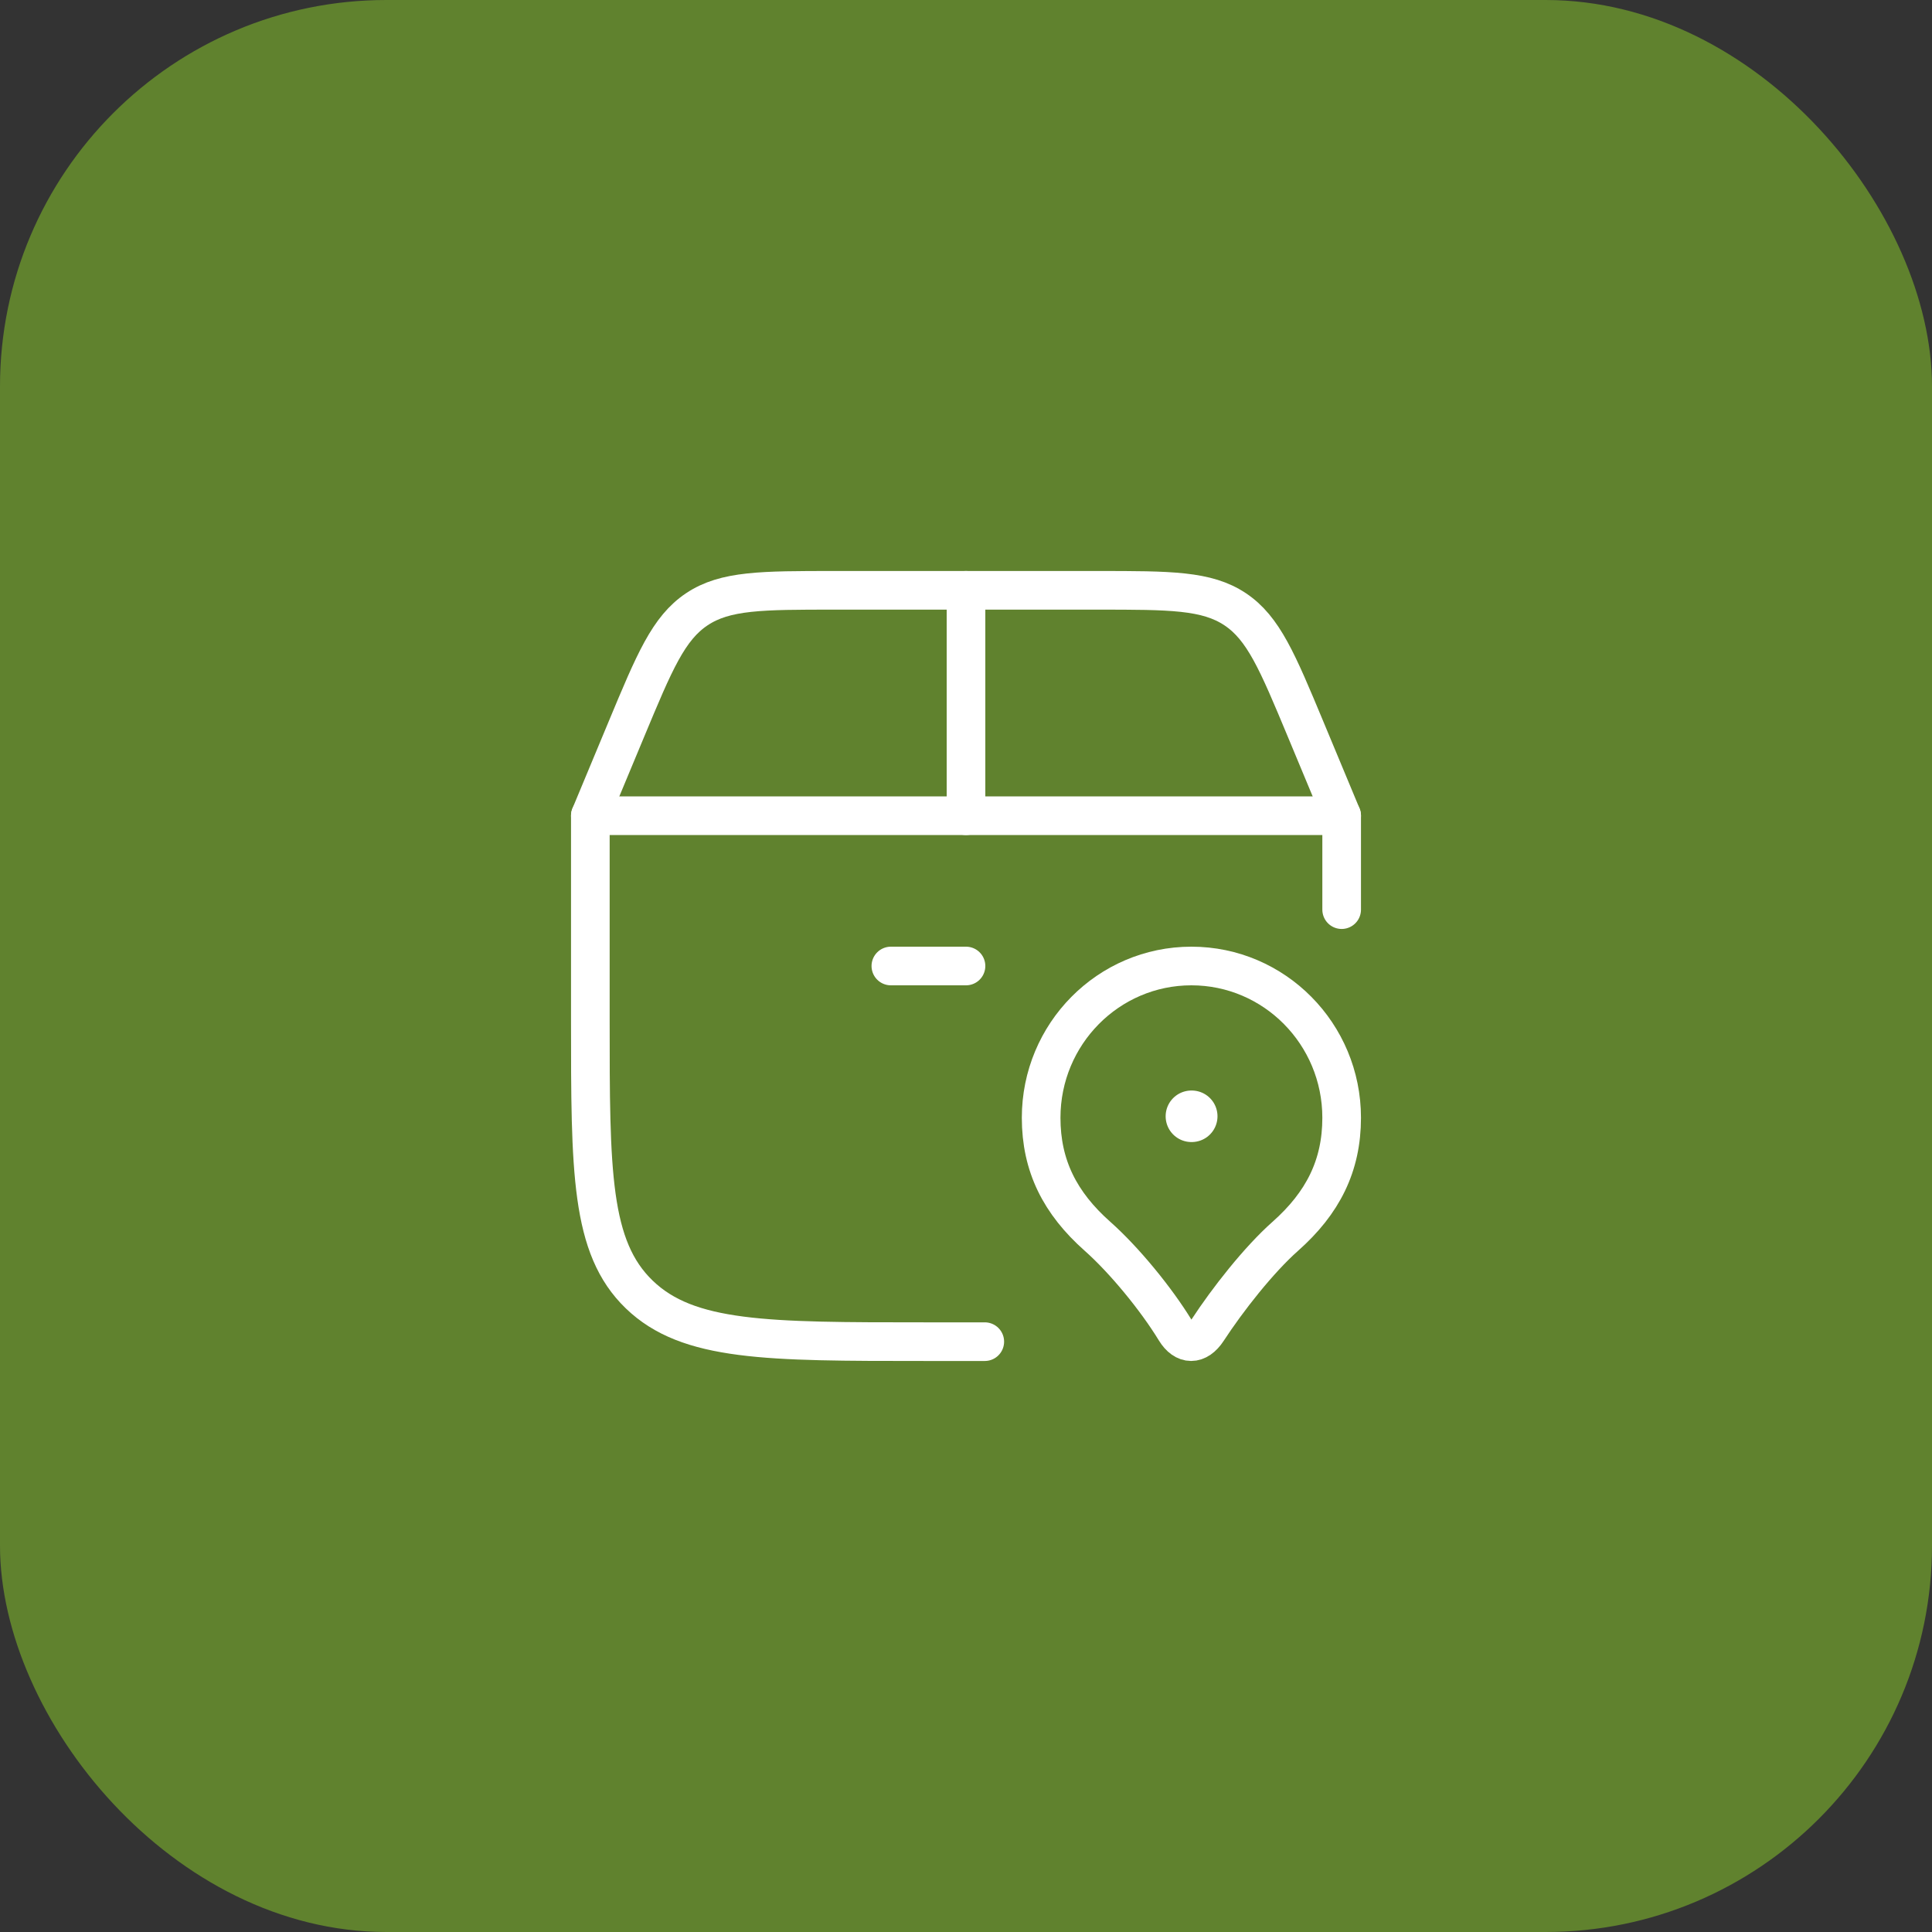
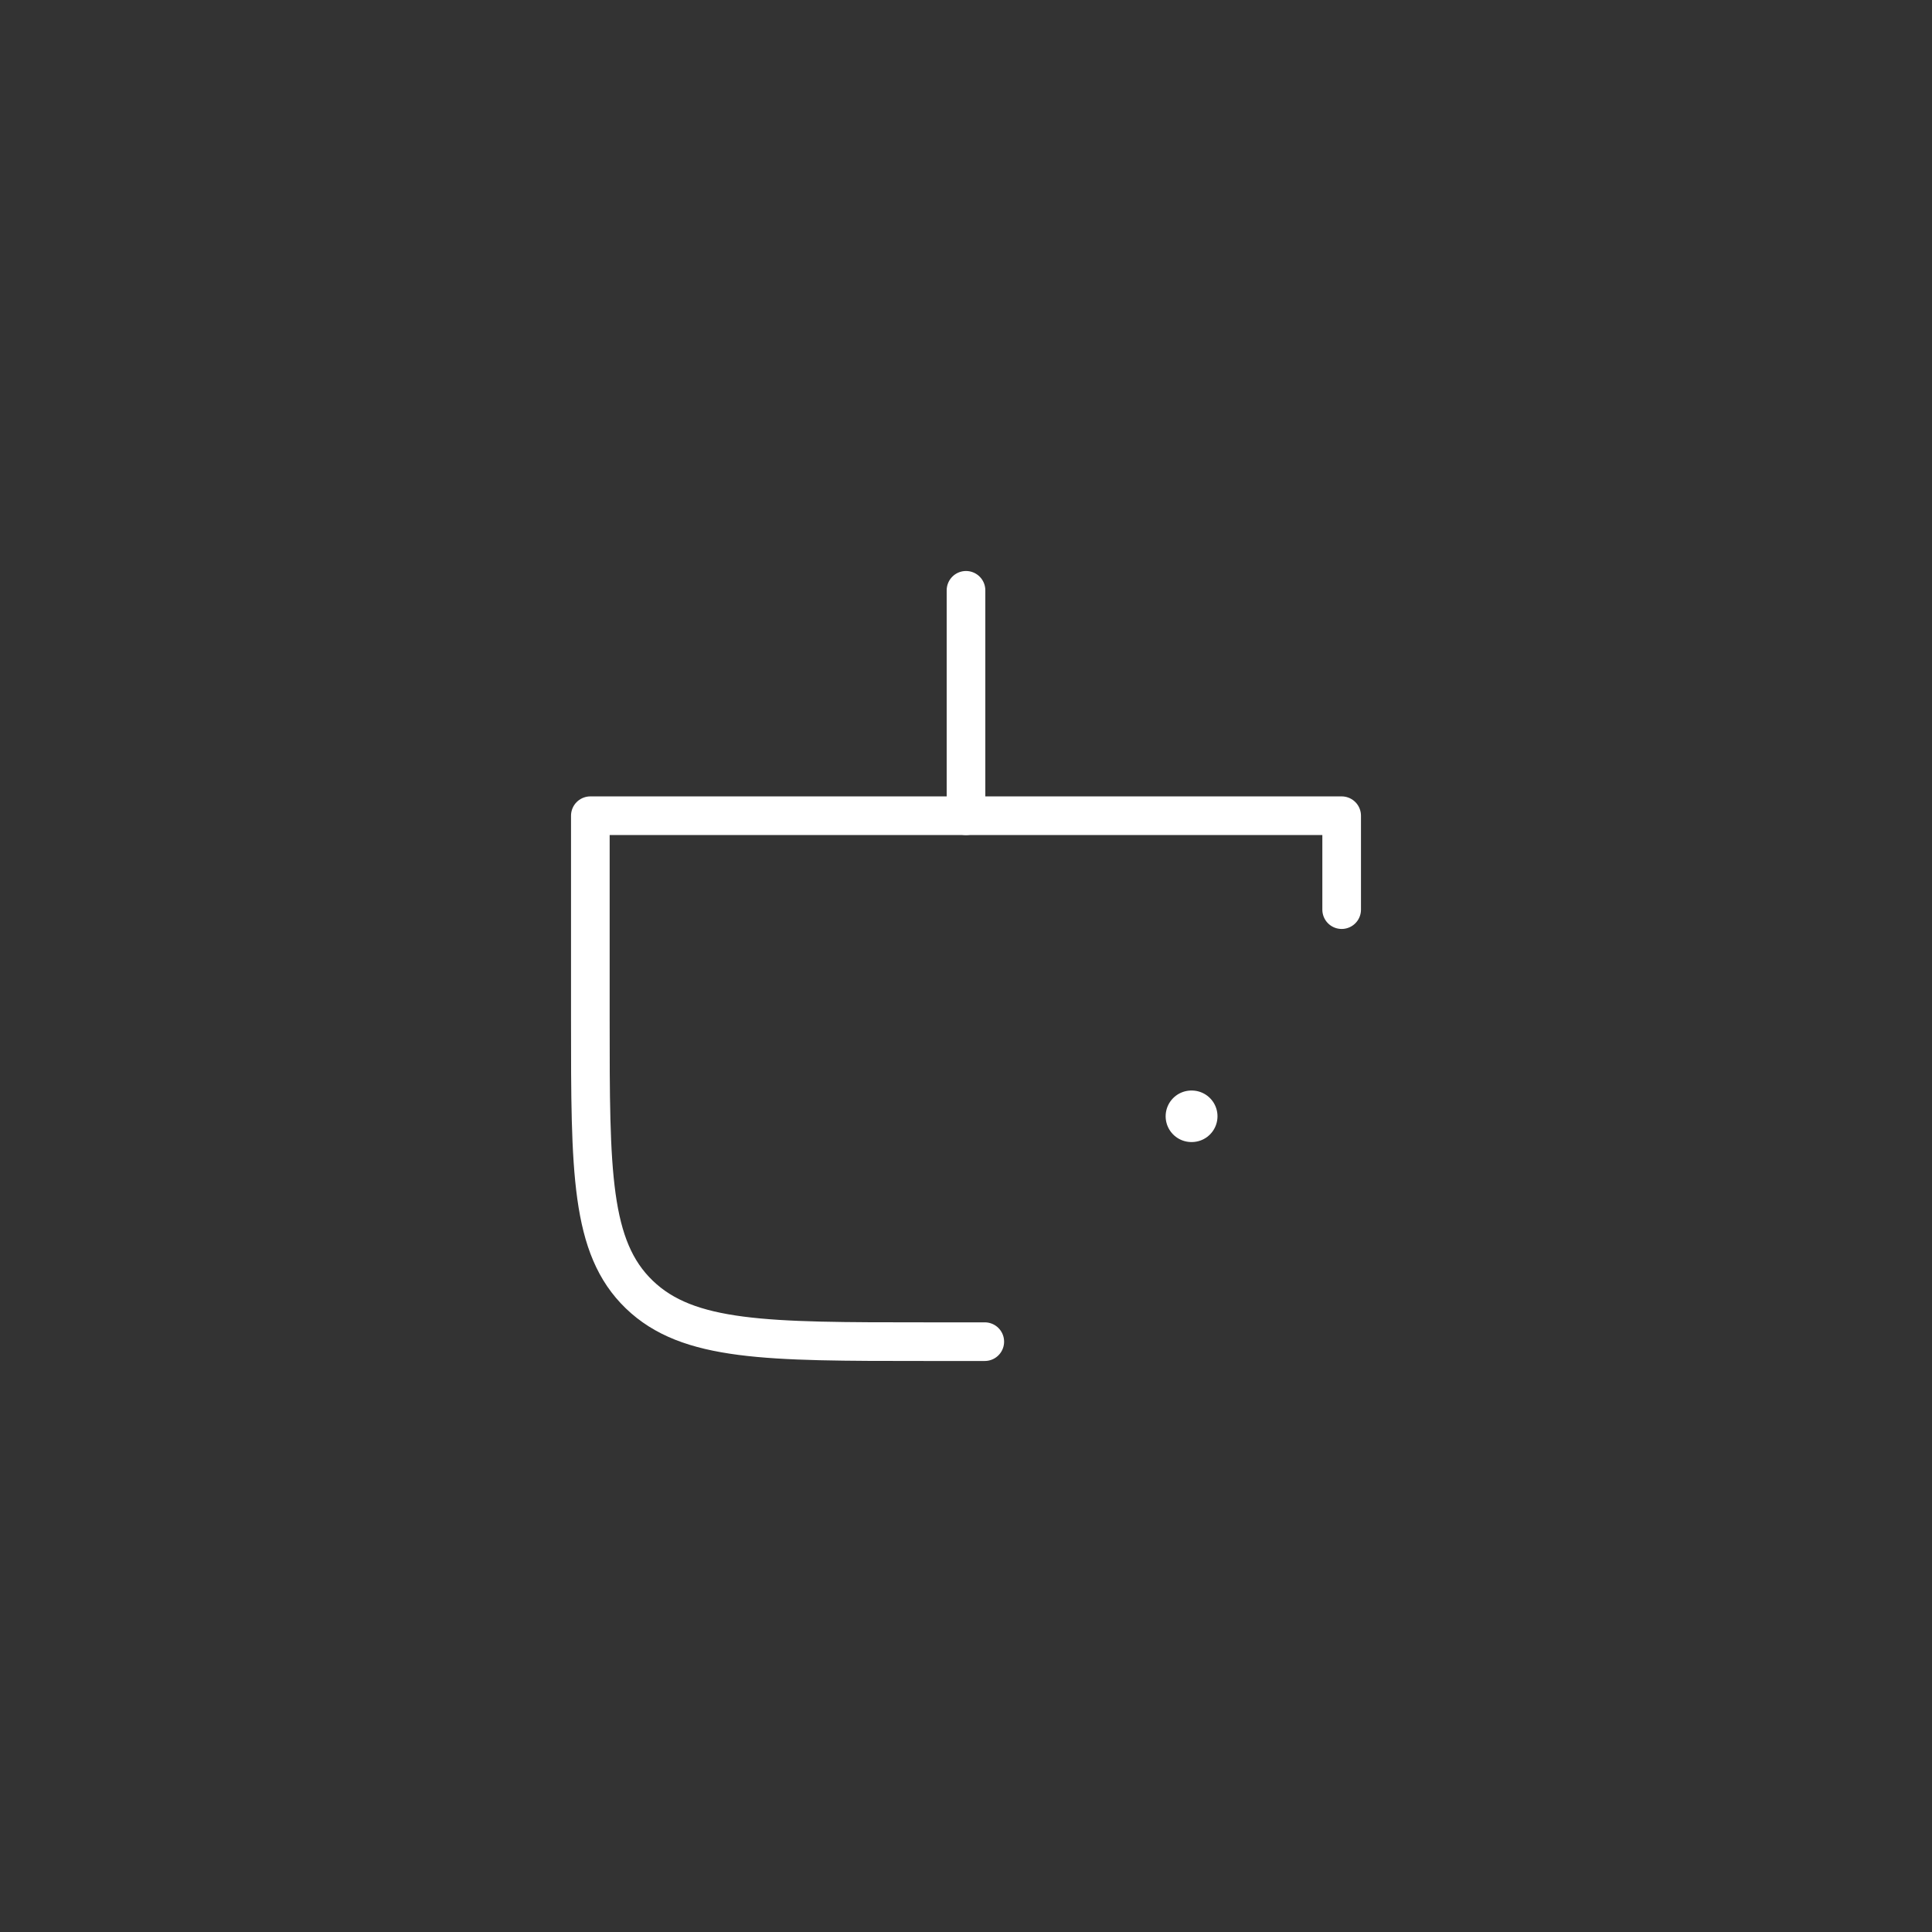
<svg xmlns="http://www.w3.org/2000/svg" width="75" height="75" viewBox="0 0 75 75" fill="none">
  <rect x="0" y="0" width="75" height="75" fill="#333333" stroke="none" />
-   <rect width="75" height="75" rx="15" fill="#60822E" />
  <path d="M38.229 52.083H35.88C29.769 52.083 26.713 52.083 24.815 50.252C22.917 48.422 22.917 45.476 22.917 39.583V31.666H52.083V35.312" stroke="white" stroke-width="1.5" stroke-linecap="round" stroke-linejoin="round" />
-   <path d="M46.25 37.5C43.028 37.5 40.417 40.138 40.417 43.392C40.417 45.253 41.146 46.7 42.604 47.992C43.632 48.903 44.877 50.416 45.625 51.642C45.983 52.23 46.491 52.23 46.875 51.642C47.66 50.44 48.868 48.903 49.896 47.992C51.354 46.7 52.083 45.253 52.083 43.392C52.083 40.138 49.472 37.5 46.25 37.5Z" stroke="white" stroke-width="1.5" stroke-linejoin="round" />
  <path d="M46.25 43.334H46.263" stroke="white" stroke-width="2" stroke-linecap="round" stroke-linejoin="round" />
-   <path d="M22.917 31.666L24.319 28.301C25.406 25.691 25.95 24.386 27.052 23.651C28.154 22.916 29.568 22.916 32.396 22.916H42.604C45.432 22.916 46.845 22.916 47.948 23.651C49.05 24.386 49.593 25.691 50.681 28.301L52.083 31.666" stroke="white" stroke-width="1.5" stroke-linecap="round" />
  <path d="M37.5 31.666V22.916" stroke="white" stroke-width="1.5" stroke-linecap="round" />
-   <path d="M34.583 37.5H37.5" stroke="white" stroke-width="1.5" stroke-linecap="round" />
</svg>